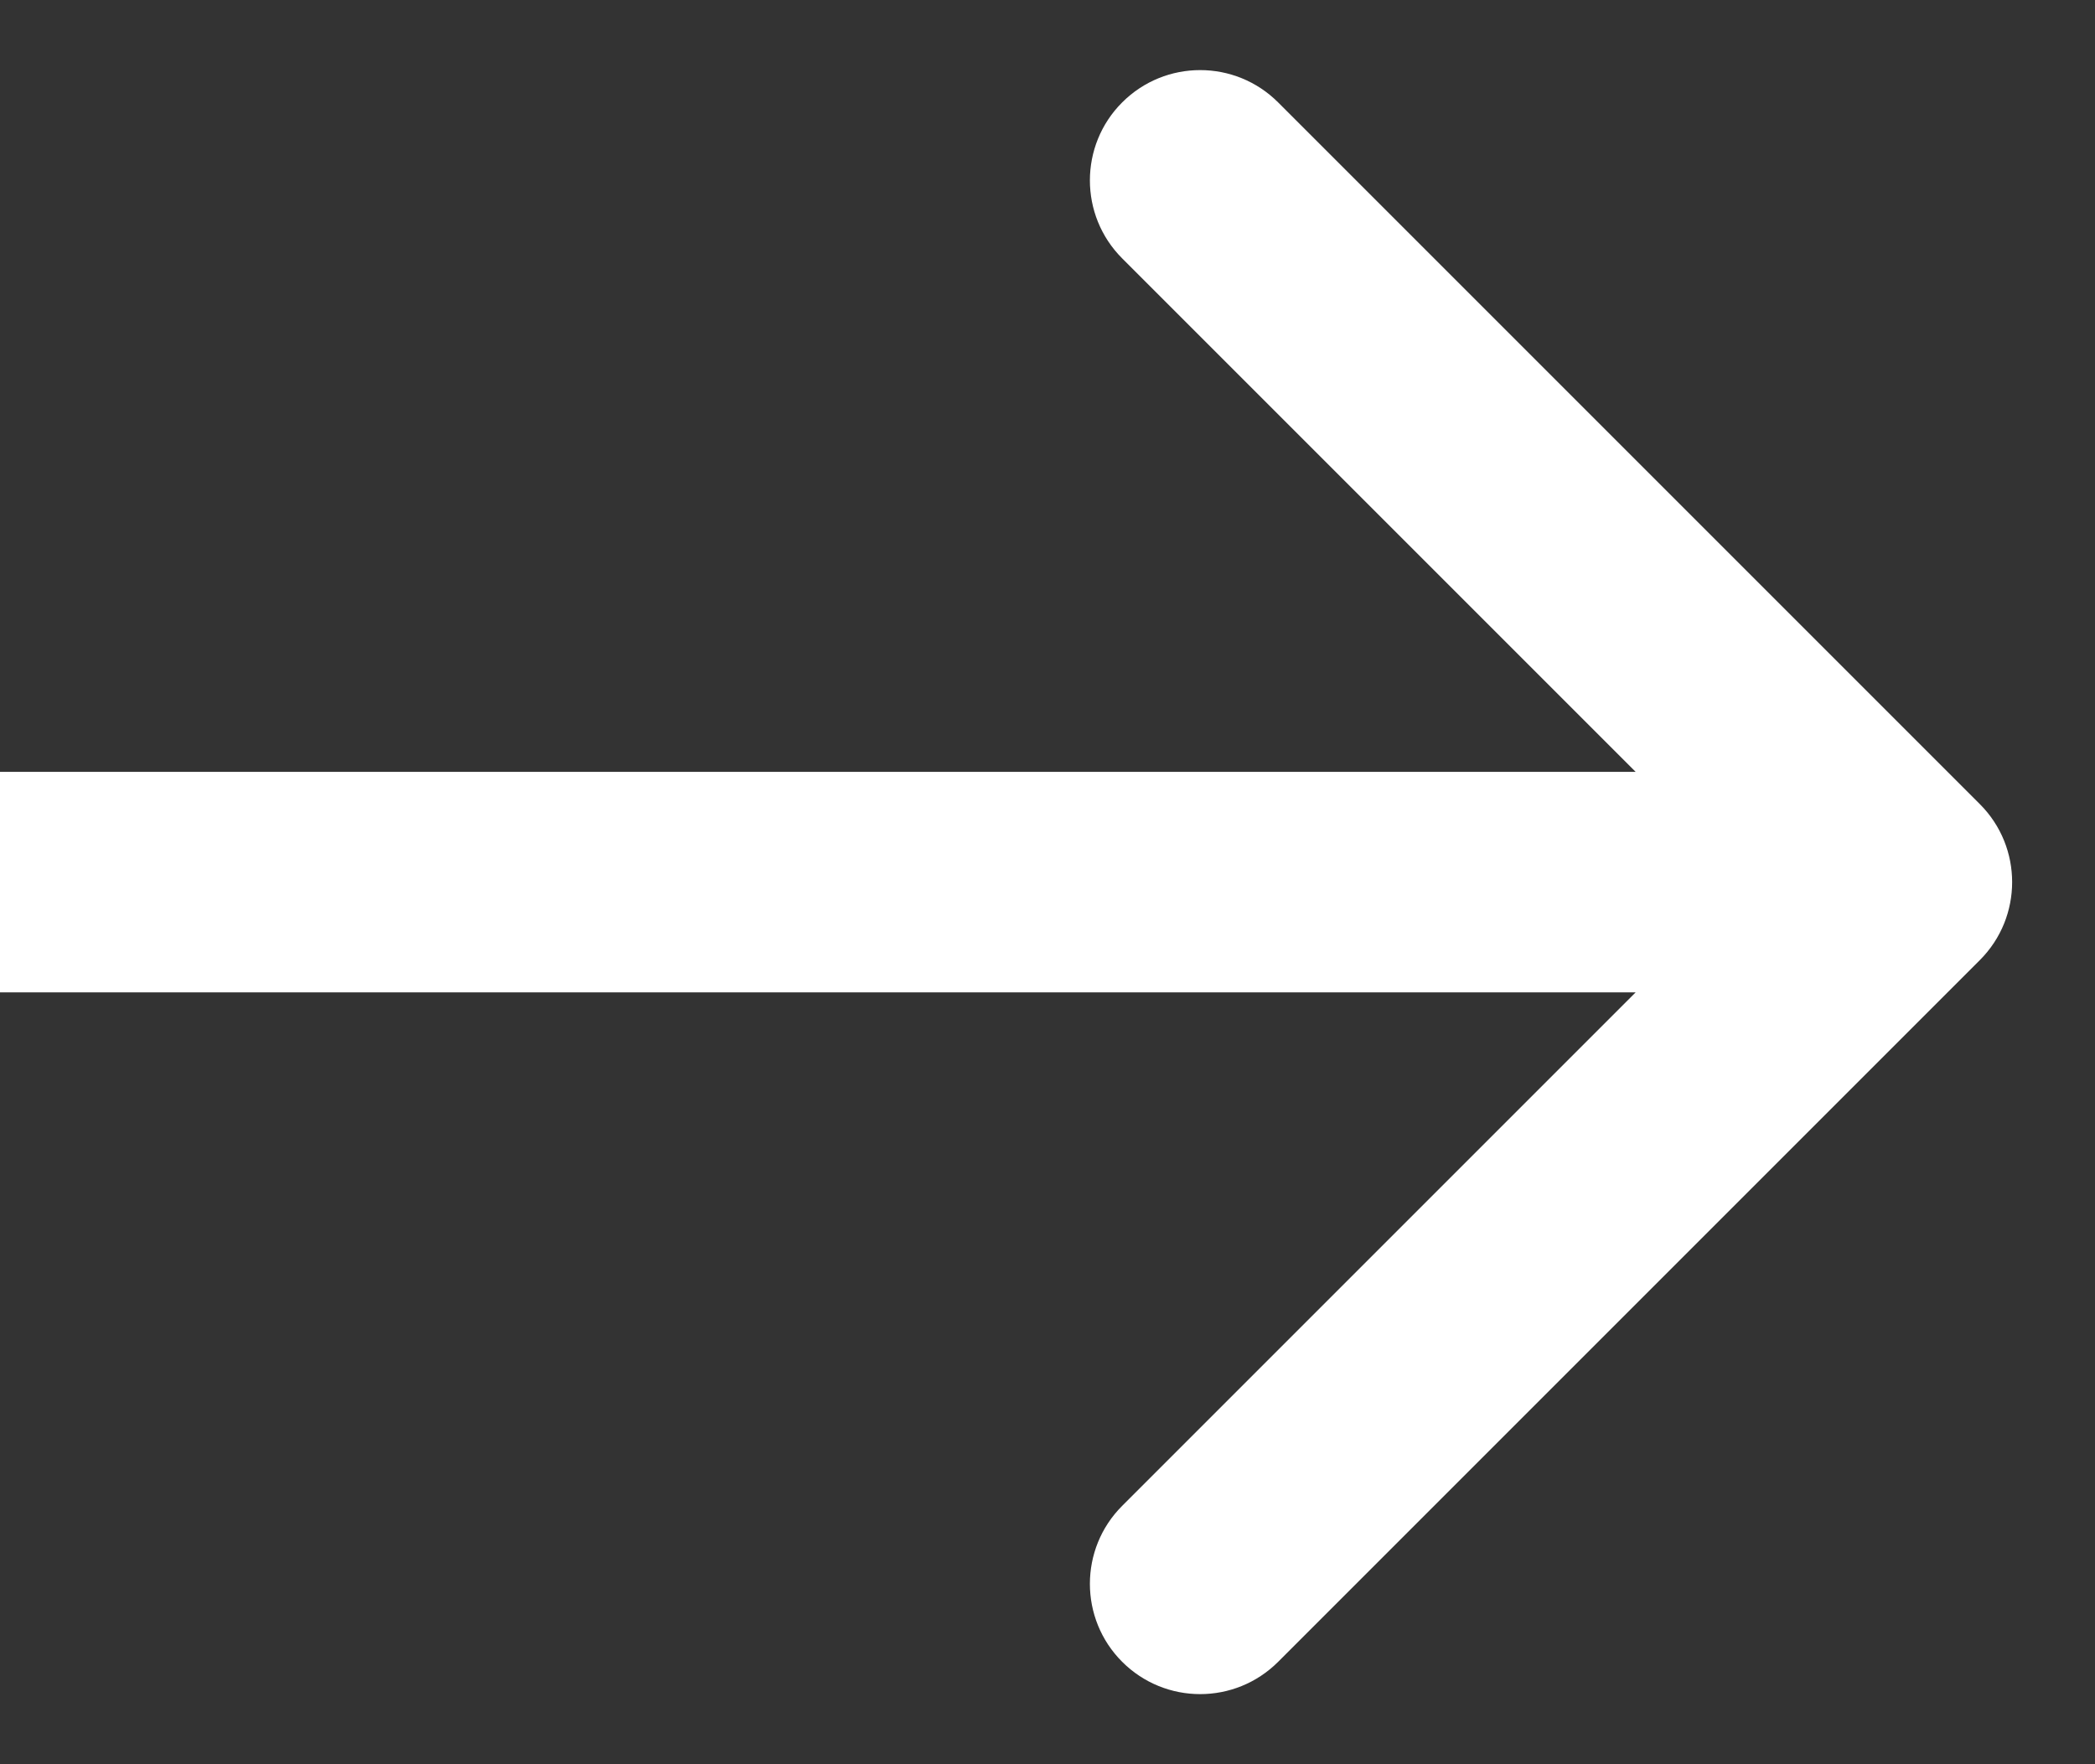
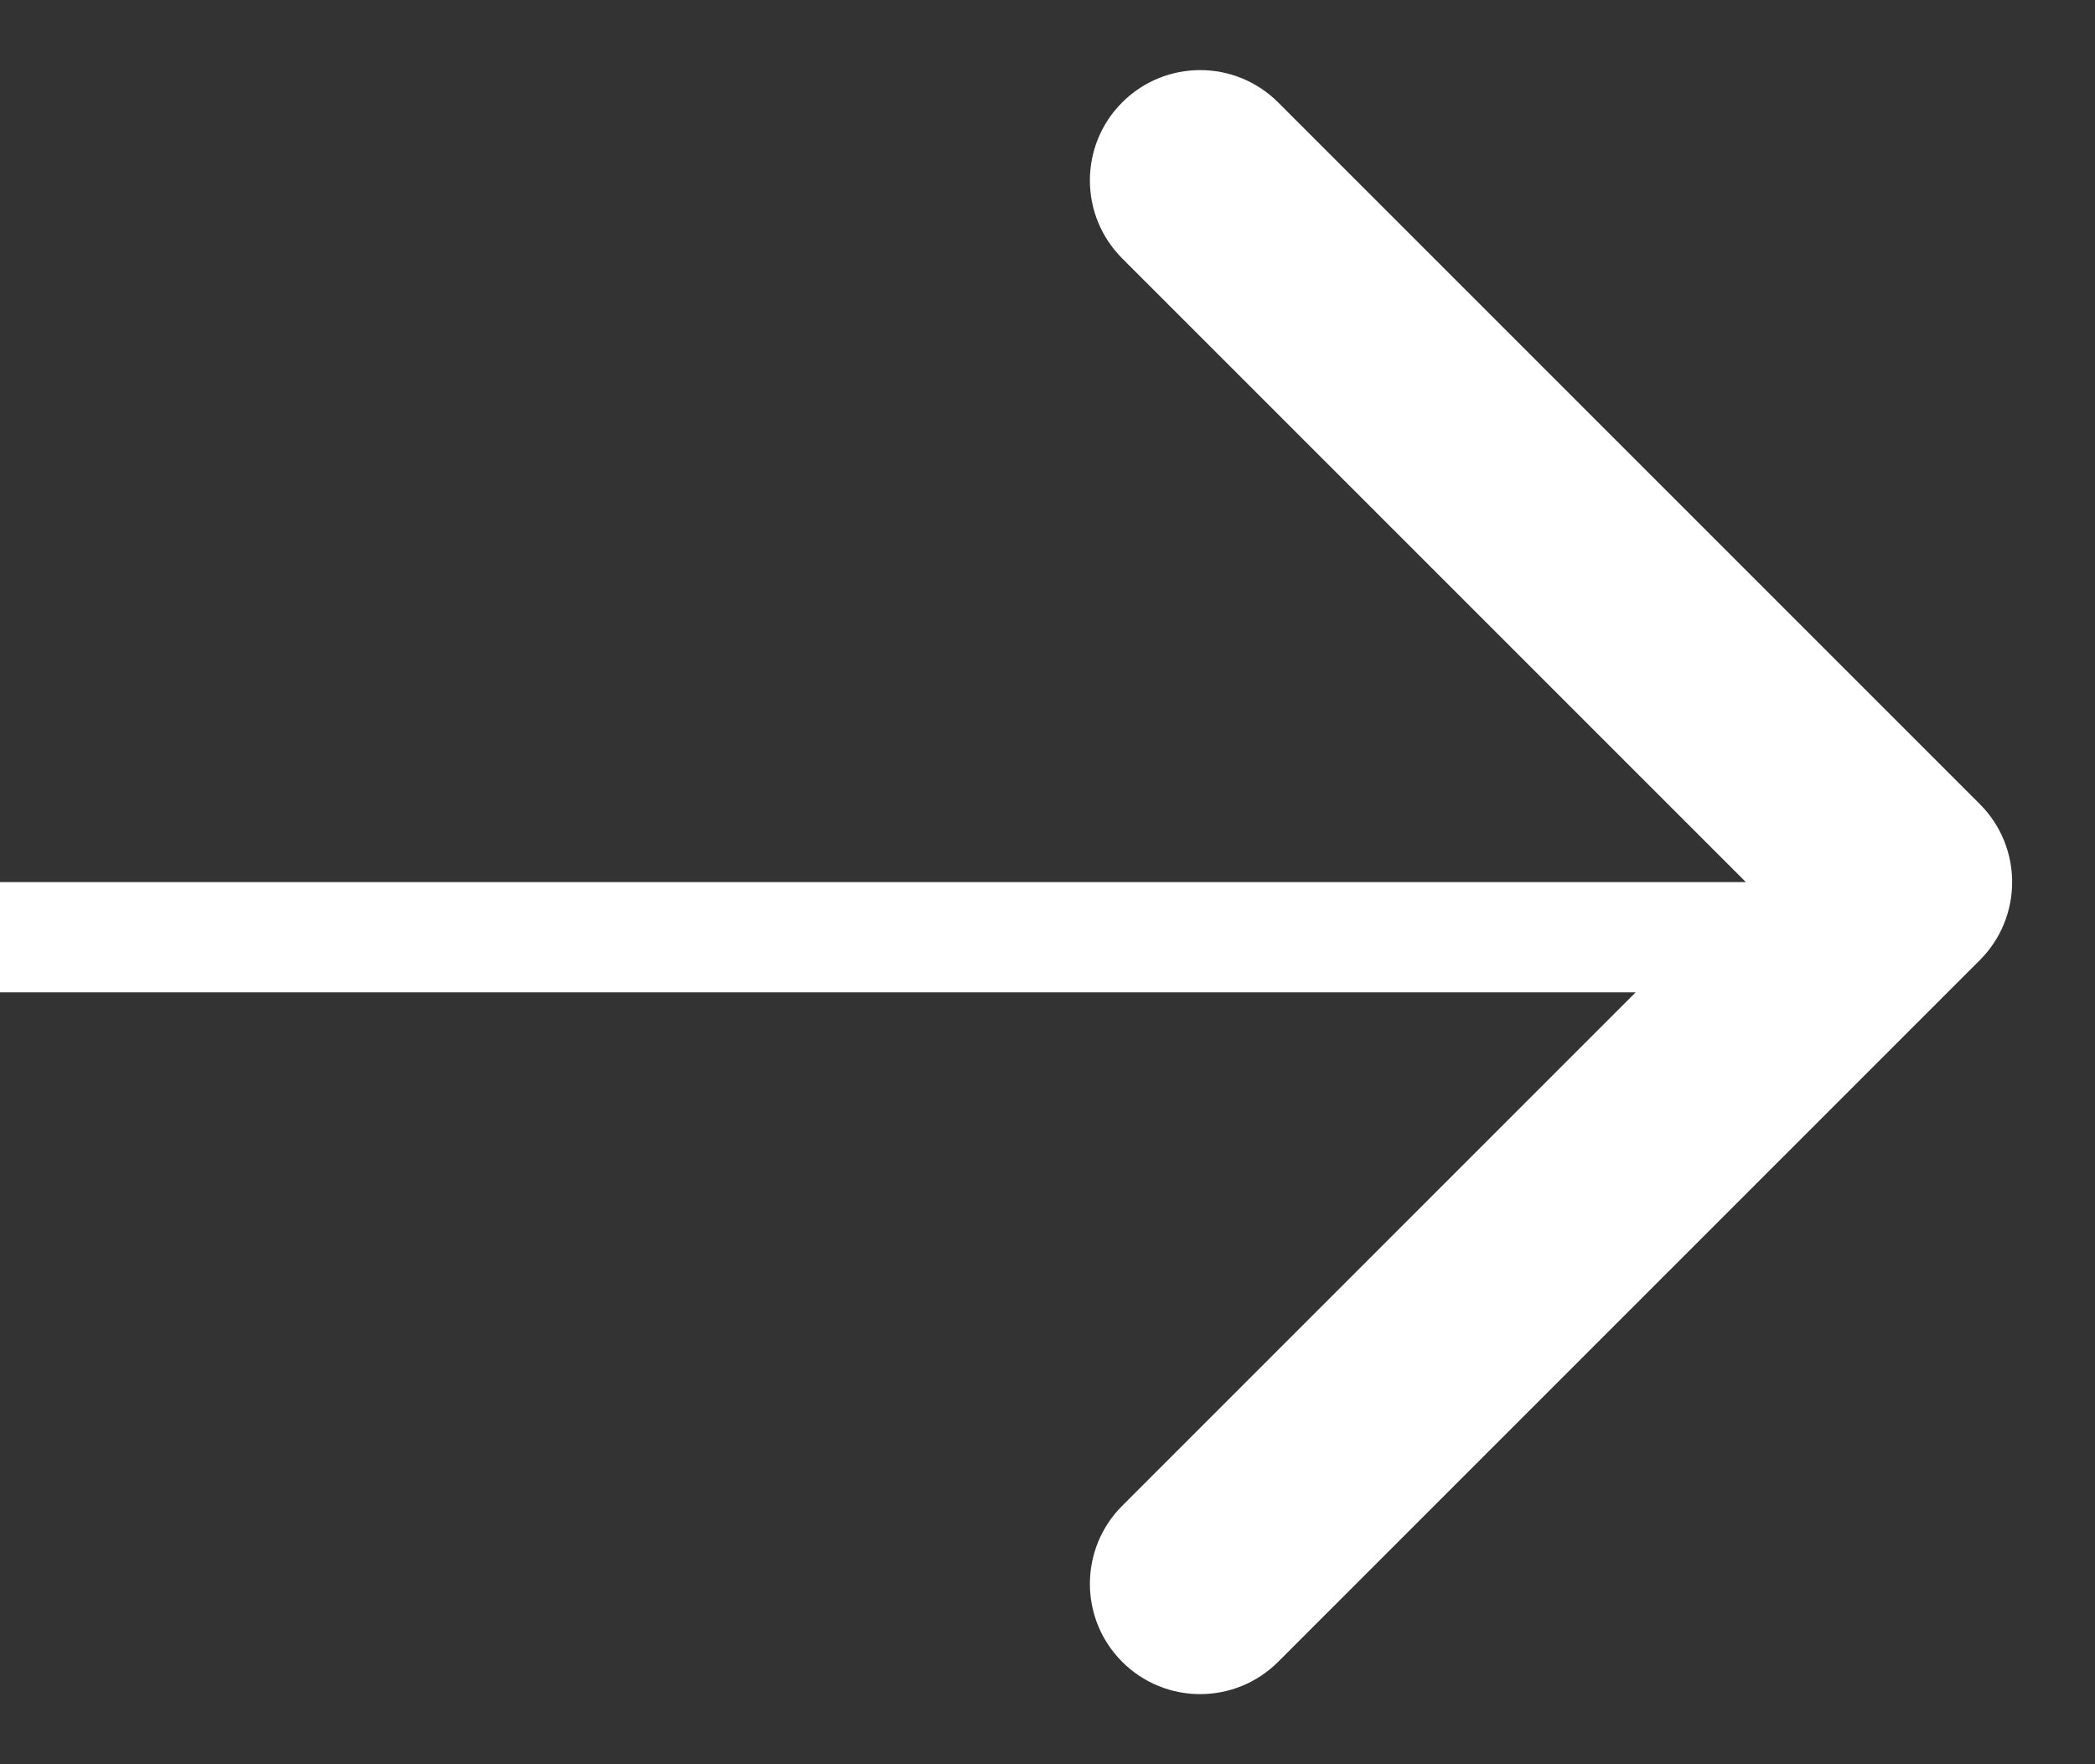
<svg xmlns="http://www.w3.org/2000/svg" width="19" height="16" viewBox="0 0 19 16" fill="none">
  <rect x="0" y="0" width="19" height="16" fill="#333333" stroke="none" />
-   <path d="M17.956 8.707C18.346 8.317 18.346 7.683 17.956 7.293L11.592 0.929C11.201 0.538 10.568 0.538 10.177 0.929C9.787 1.319 9.787 1.953 10.177 2.343L15.834 8L10.177 13.657C9.787 14.047 9.787 14.681 10.177 15.071C10.568 15.462 11.201 15.462 11.592 15.071L17.956 8.707ZM0 8V9H17.248V8V7H0V8Z" fill="white" />
+   <path d="M17.956 8.707C18.346 8.317 18.346 7.683 17.956 7.293L11.592 0.929C11.201 0.538 10.568 0.538 10.177 0.929C9.787 1.319 9.787 1.953 10.177 2.343L15.834 8L10.177 13.657C9.787 14.047 9.787 14.681 10.177 15.071C10.568 15.462 11.201 15.462 11.592 15.071L17.956 8.707ZM0 8V9H17.248V8V7V8Z" fill="white" />
</svg>